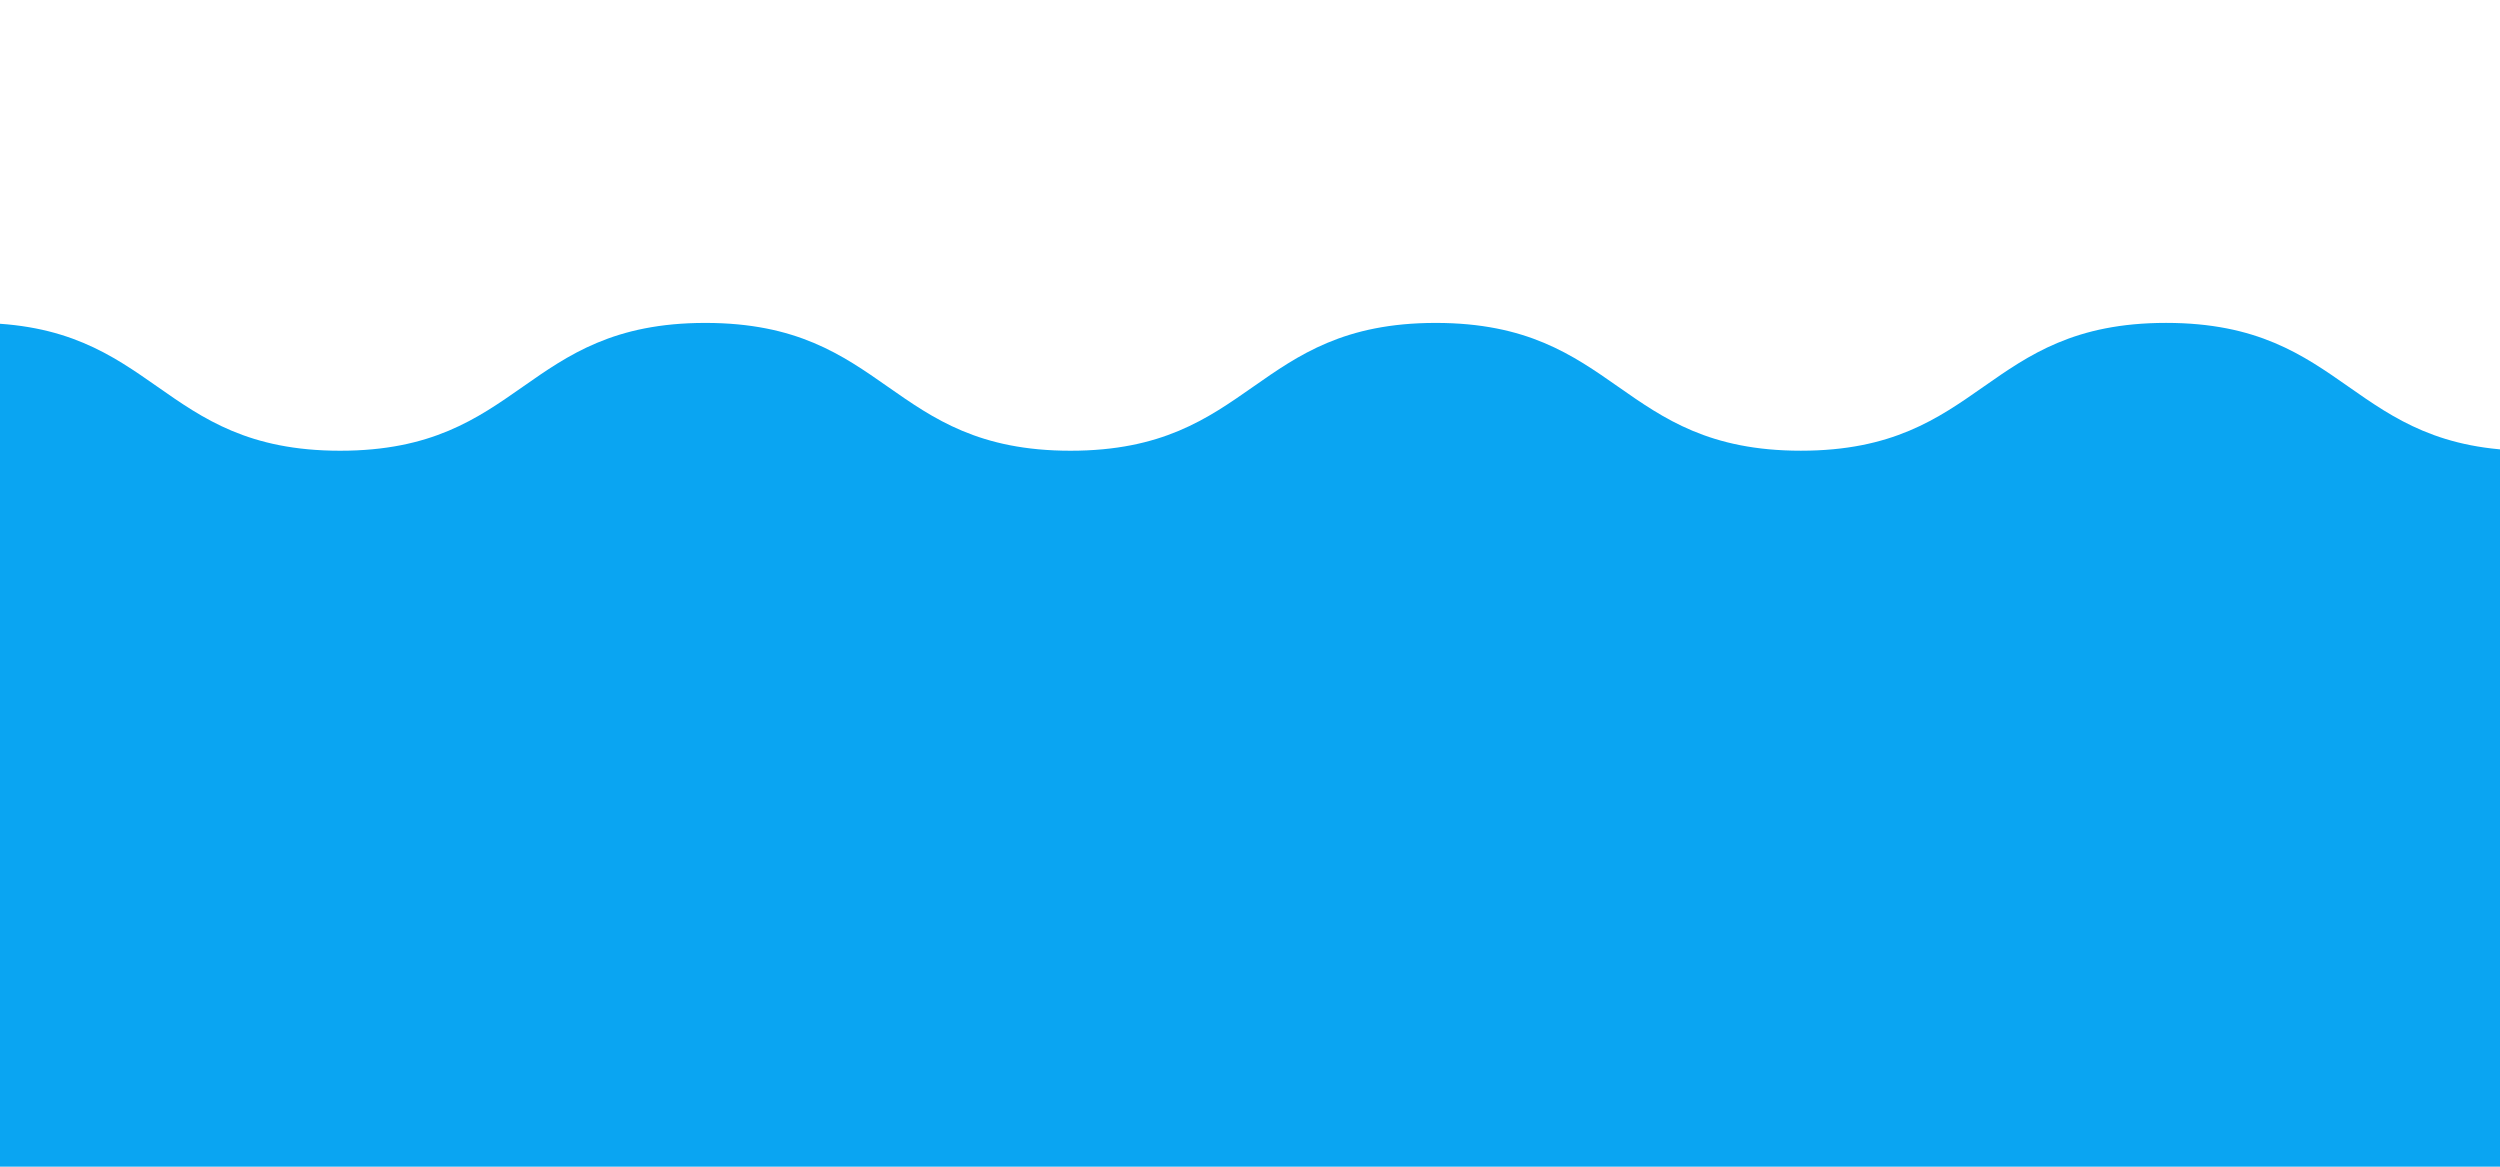
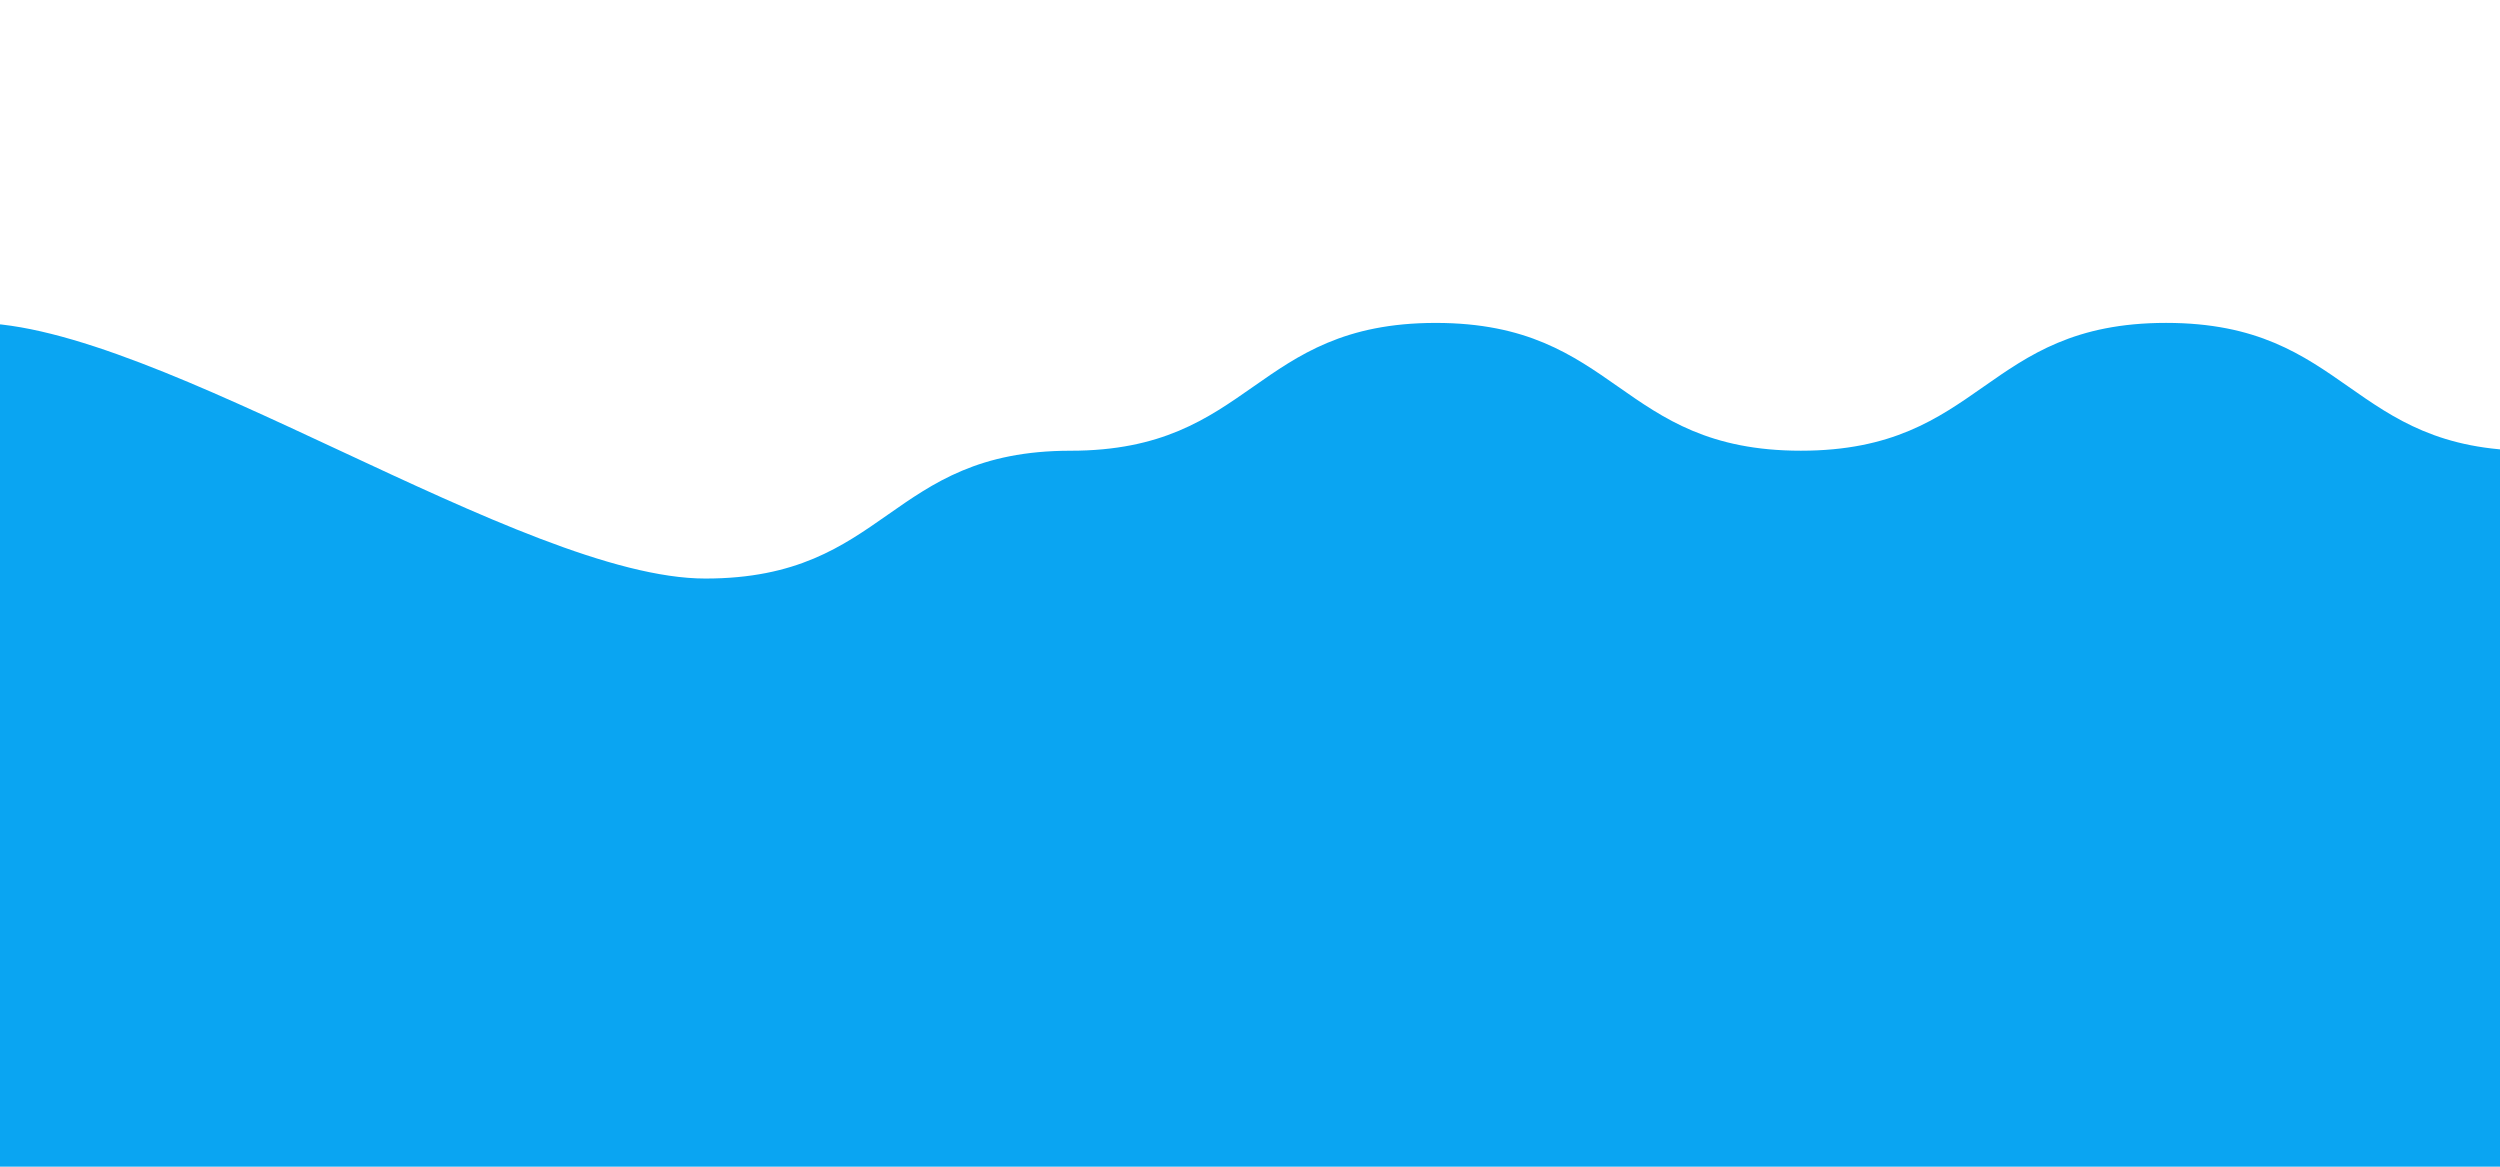
<svg xmlns="http://www.w3.org/2000/svg" id="Layer_1" data-name="Layer 1" viewBox="0 0 1200 560">
  <defs>
    <style>.cls-1{fill:#0aa5f2;}</style>
  </defs>
  <title>wave-light-blue-01</title>
-   <path class="cls-1" d="M1215,216.34c-87.65,0-87.65-61.35-175.29-61.35s-87.65,61.35-175.29,61.35S776.77,155,689.13,155s-87.64,61.35-175.28,61.35S426.21,155,338.56,155s-87.64,61.35-175.28,61.35S75.64,155-12,155V565H1215Z" />
+   <path class="cls-1" d="M1215,216.34c-87.65,0-87.65-61.35-175.29-61.35s-87.65,61.35-175.29,61.35S776.77,155,689.13,155s-87.64,61.35-175.28,61.35s-87.64,61.35-175.28,61.35S75.64,155-12,155V565H1215Z" />
</svg>